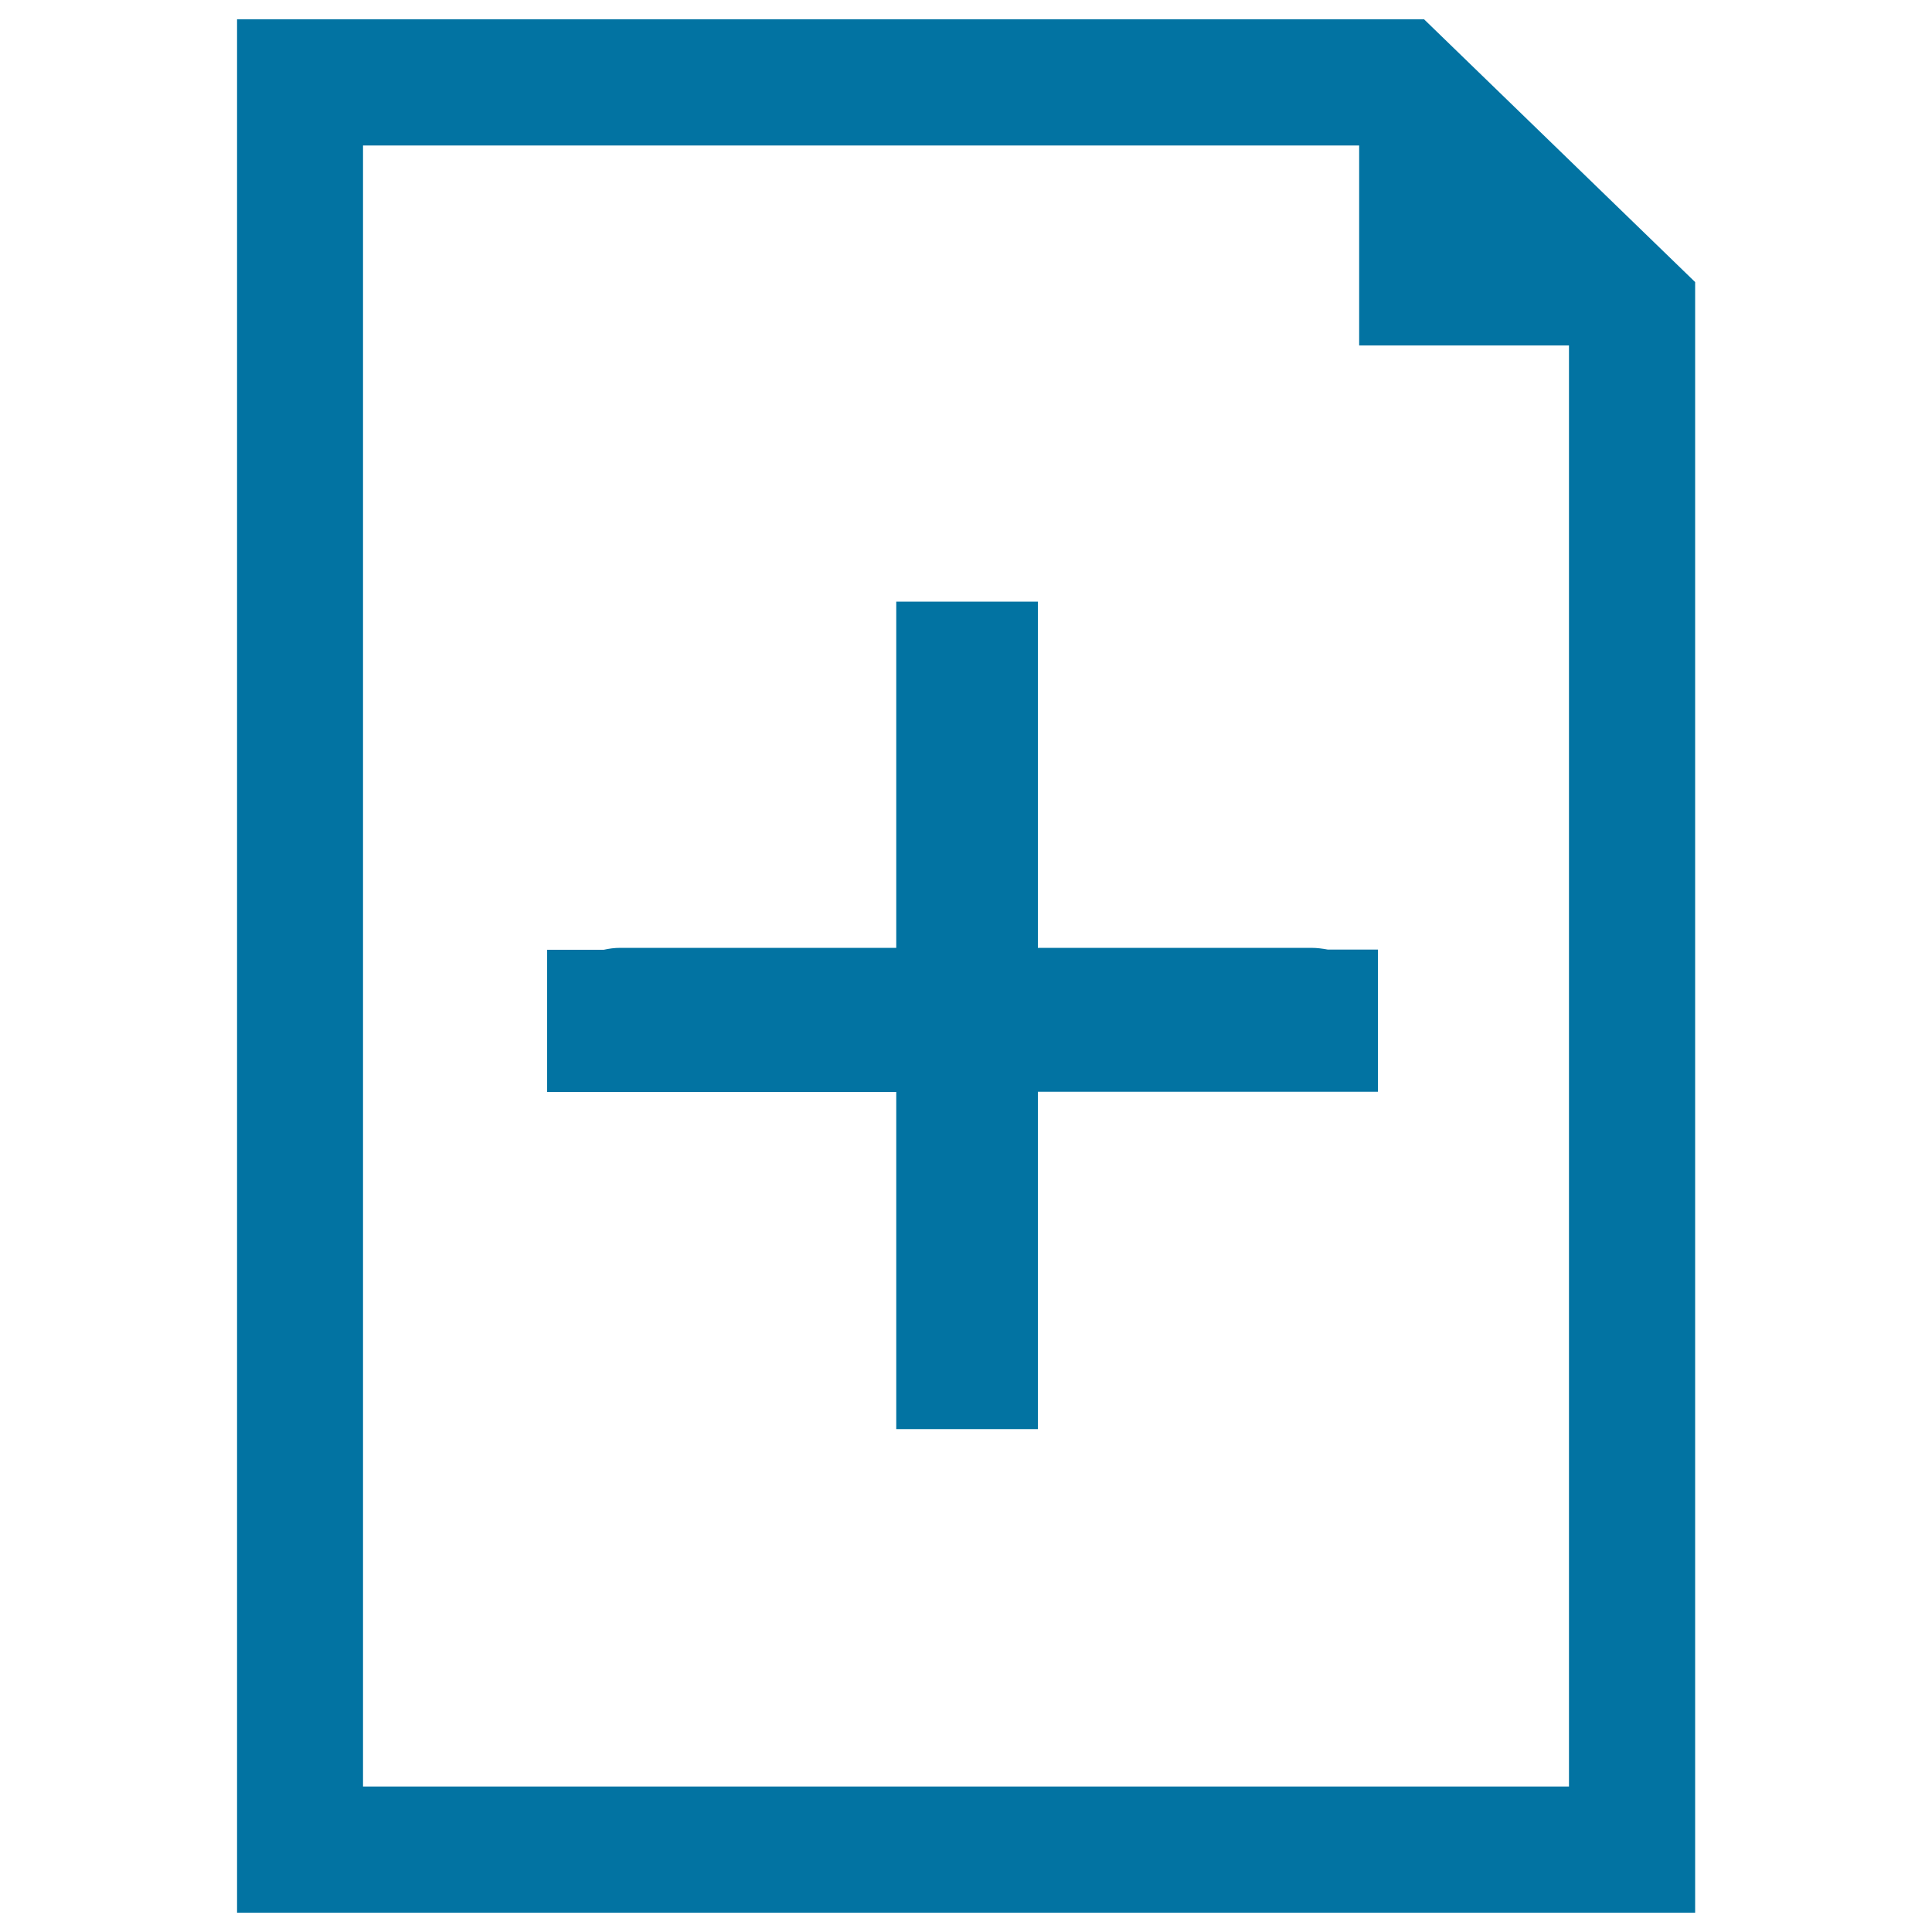
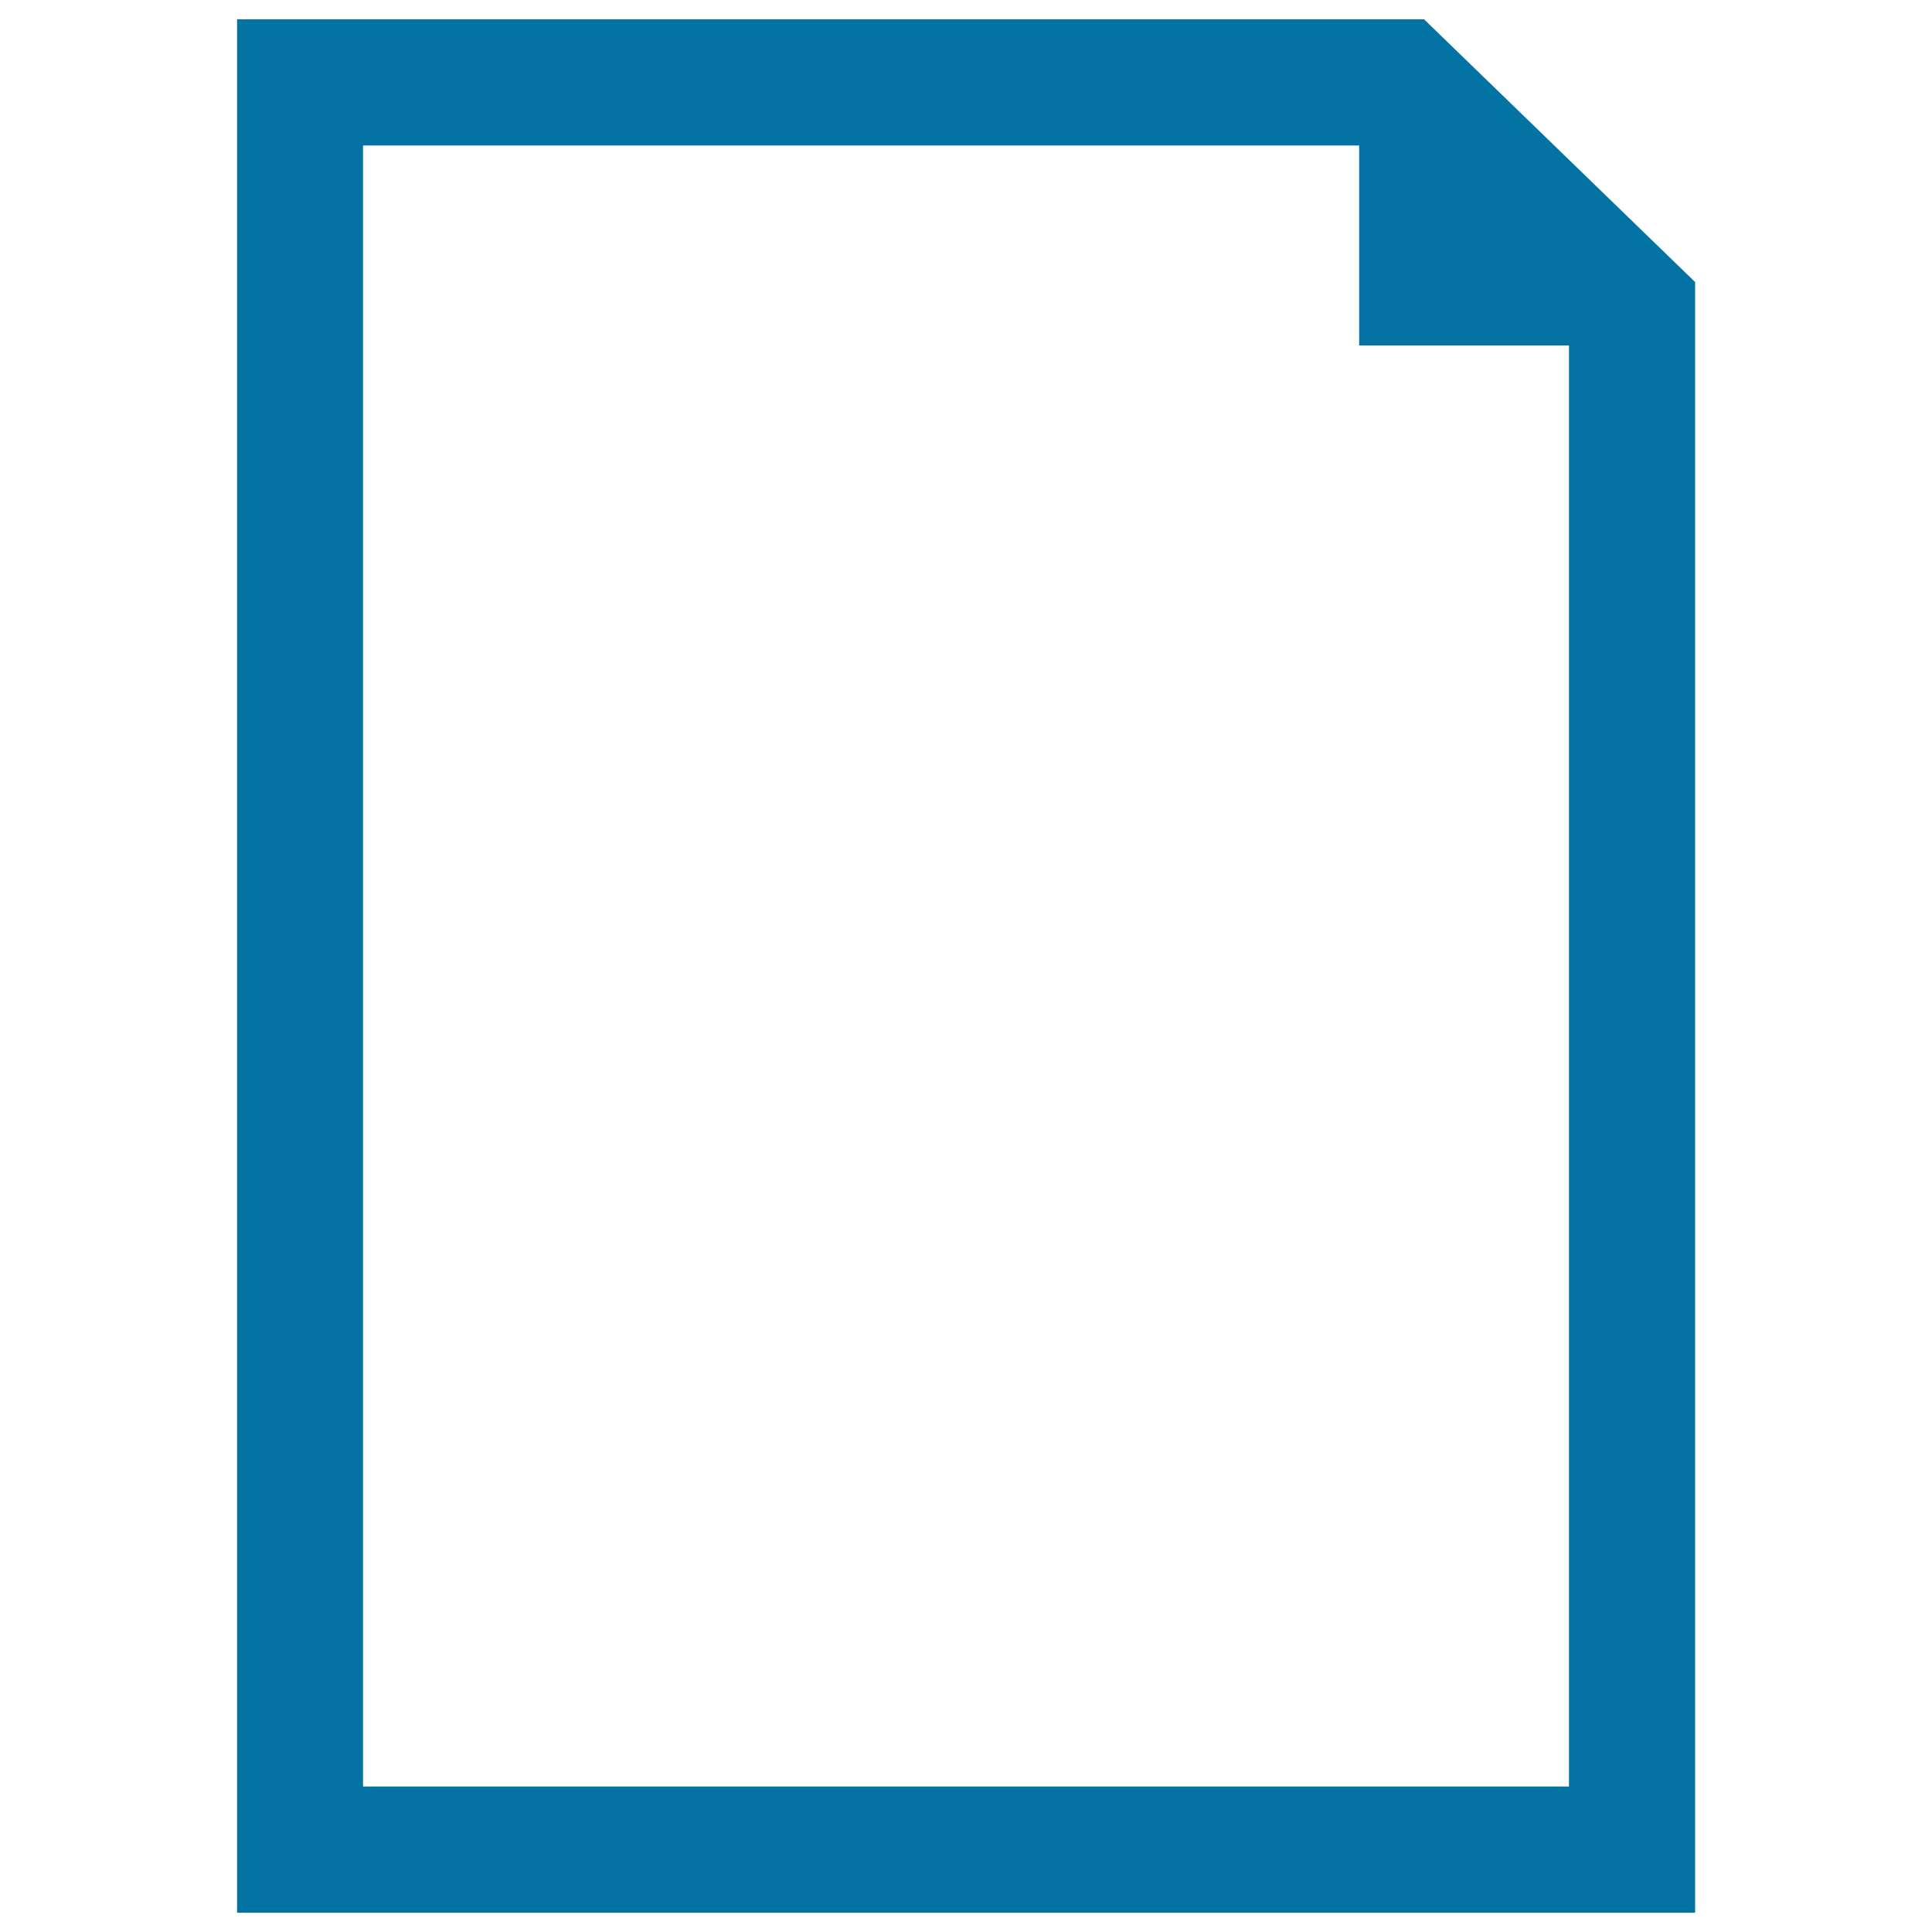
<svg xmlns="http://www.w3.org/2000/svg" viewBox="0 0 1000 1000" style="fill:#0273a2">
  <title>Add A Document Interface Symbol SVG icon</title>
  <g>
    <g id="_x37_3_37_">
      <g>
-         <path d="M678.6,490.6c-47.1,0-94.3,0-141.4,0V311.4h-73.3v179.2c-47.6,0-95.2,0-142.8,0c-3.1,0-5.9,0.4-8.6,1h-29.3v73.6h180.7v174.5h73.3V565.1h176v-73.6h-25.9C684.6,491,681.7,490.6,678.6,490.6z" />
        <path d="M737.1,10H122.7v980h754.7V146L737.1,10z M812.1,924.7H187.9V75.3h515.6v103.5h108.6V924.7L812.1,924.7z" />
      </g>
    </g>
  </g>
</svg>